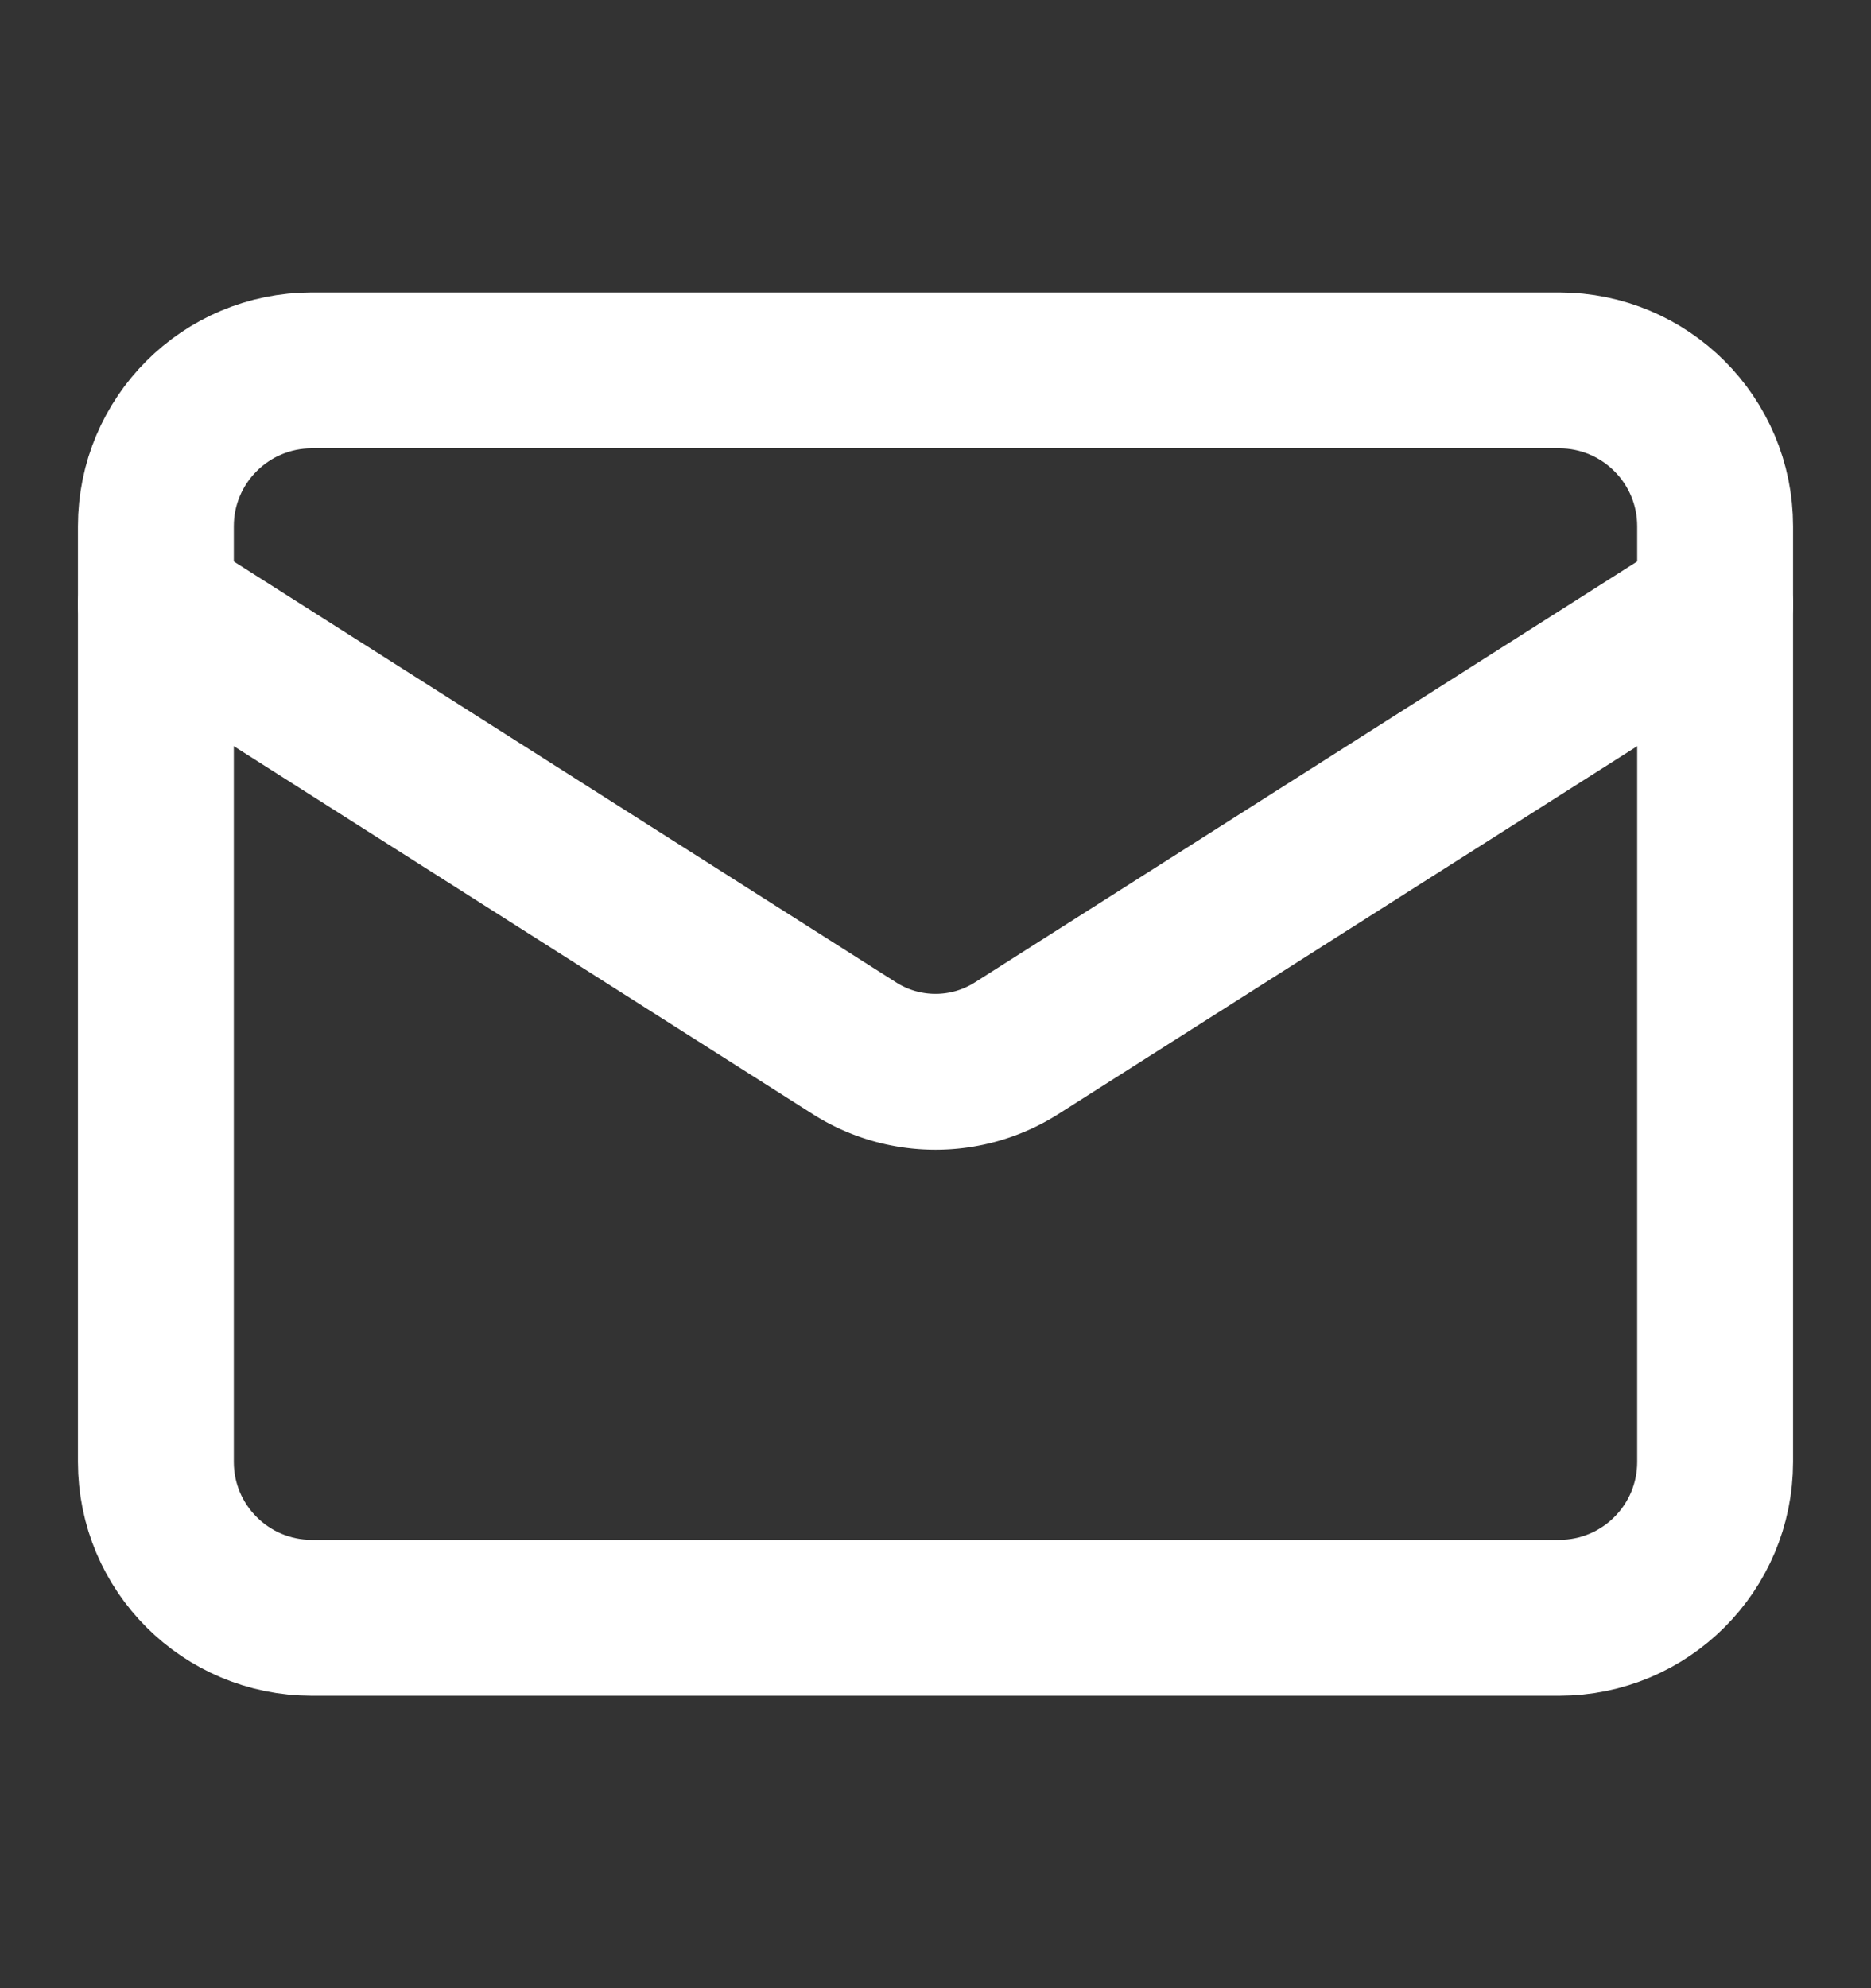
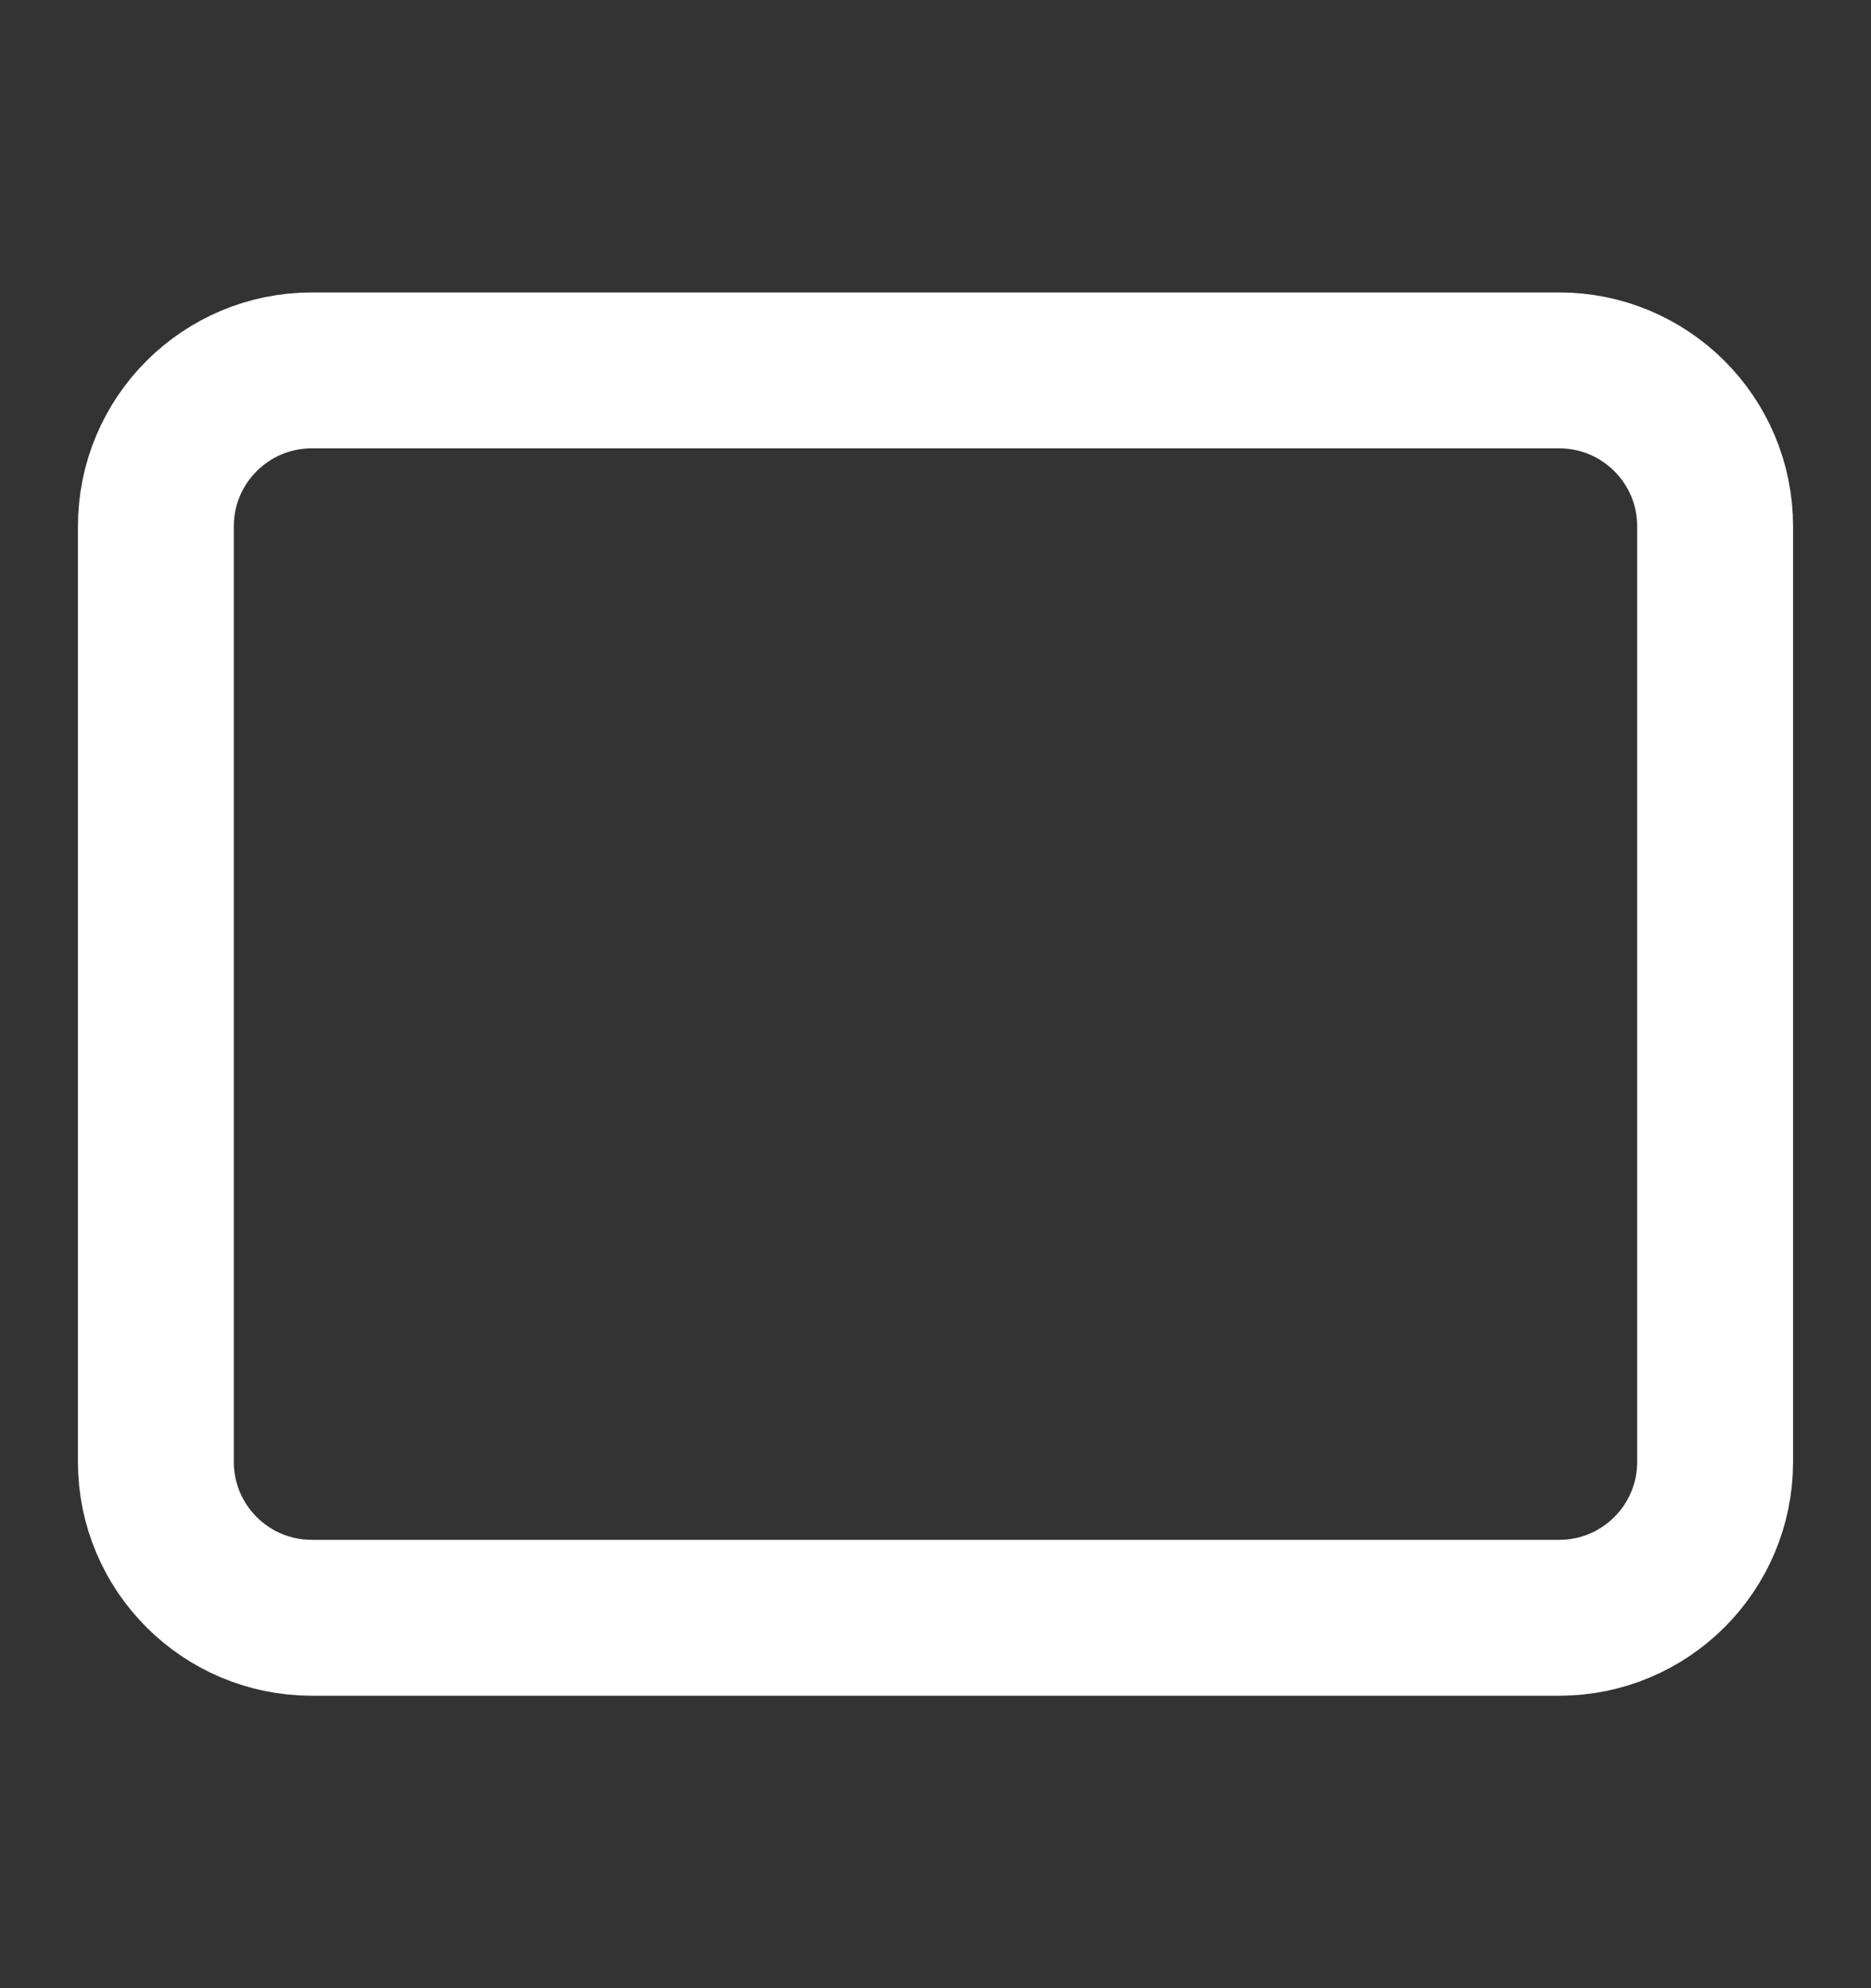
<svg xmlns="http://www.w3.org/2000/svg" width="16" height="17" fill="none" viewBox="0 0 16 17">
  <rect x="0" y="0" width="16" height="17" fill="#333333" stroke="none" />
  <path stroke="#fff" stroke-linecap="round" stroke-linejoin="round" stroke-width="1.333" d="M13.333 3.167H2.667c-.737 0-1.334.597-1.334 1.333v8c0 .736.597 1.333 1.334 1.333h10.666c.737 0 1.334-.597 1.334-1.333v-8c0-.736-.597-1.333-1.334-1.333Z" />
-   <path stroke="#fff" stroke-linecap="round" stroke-linejoin="round" stroke-width="1.333" d="m14.667 5.167-5.98 3.8a1.293 1.293 0 0 1-1.374 0l-5.98-3.8" />
</svg>